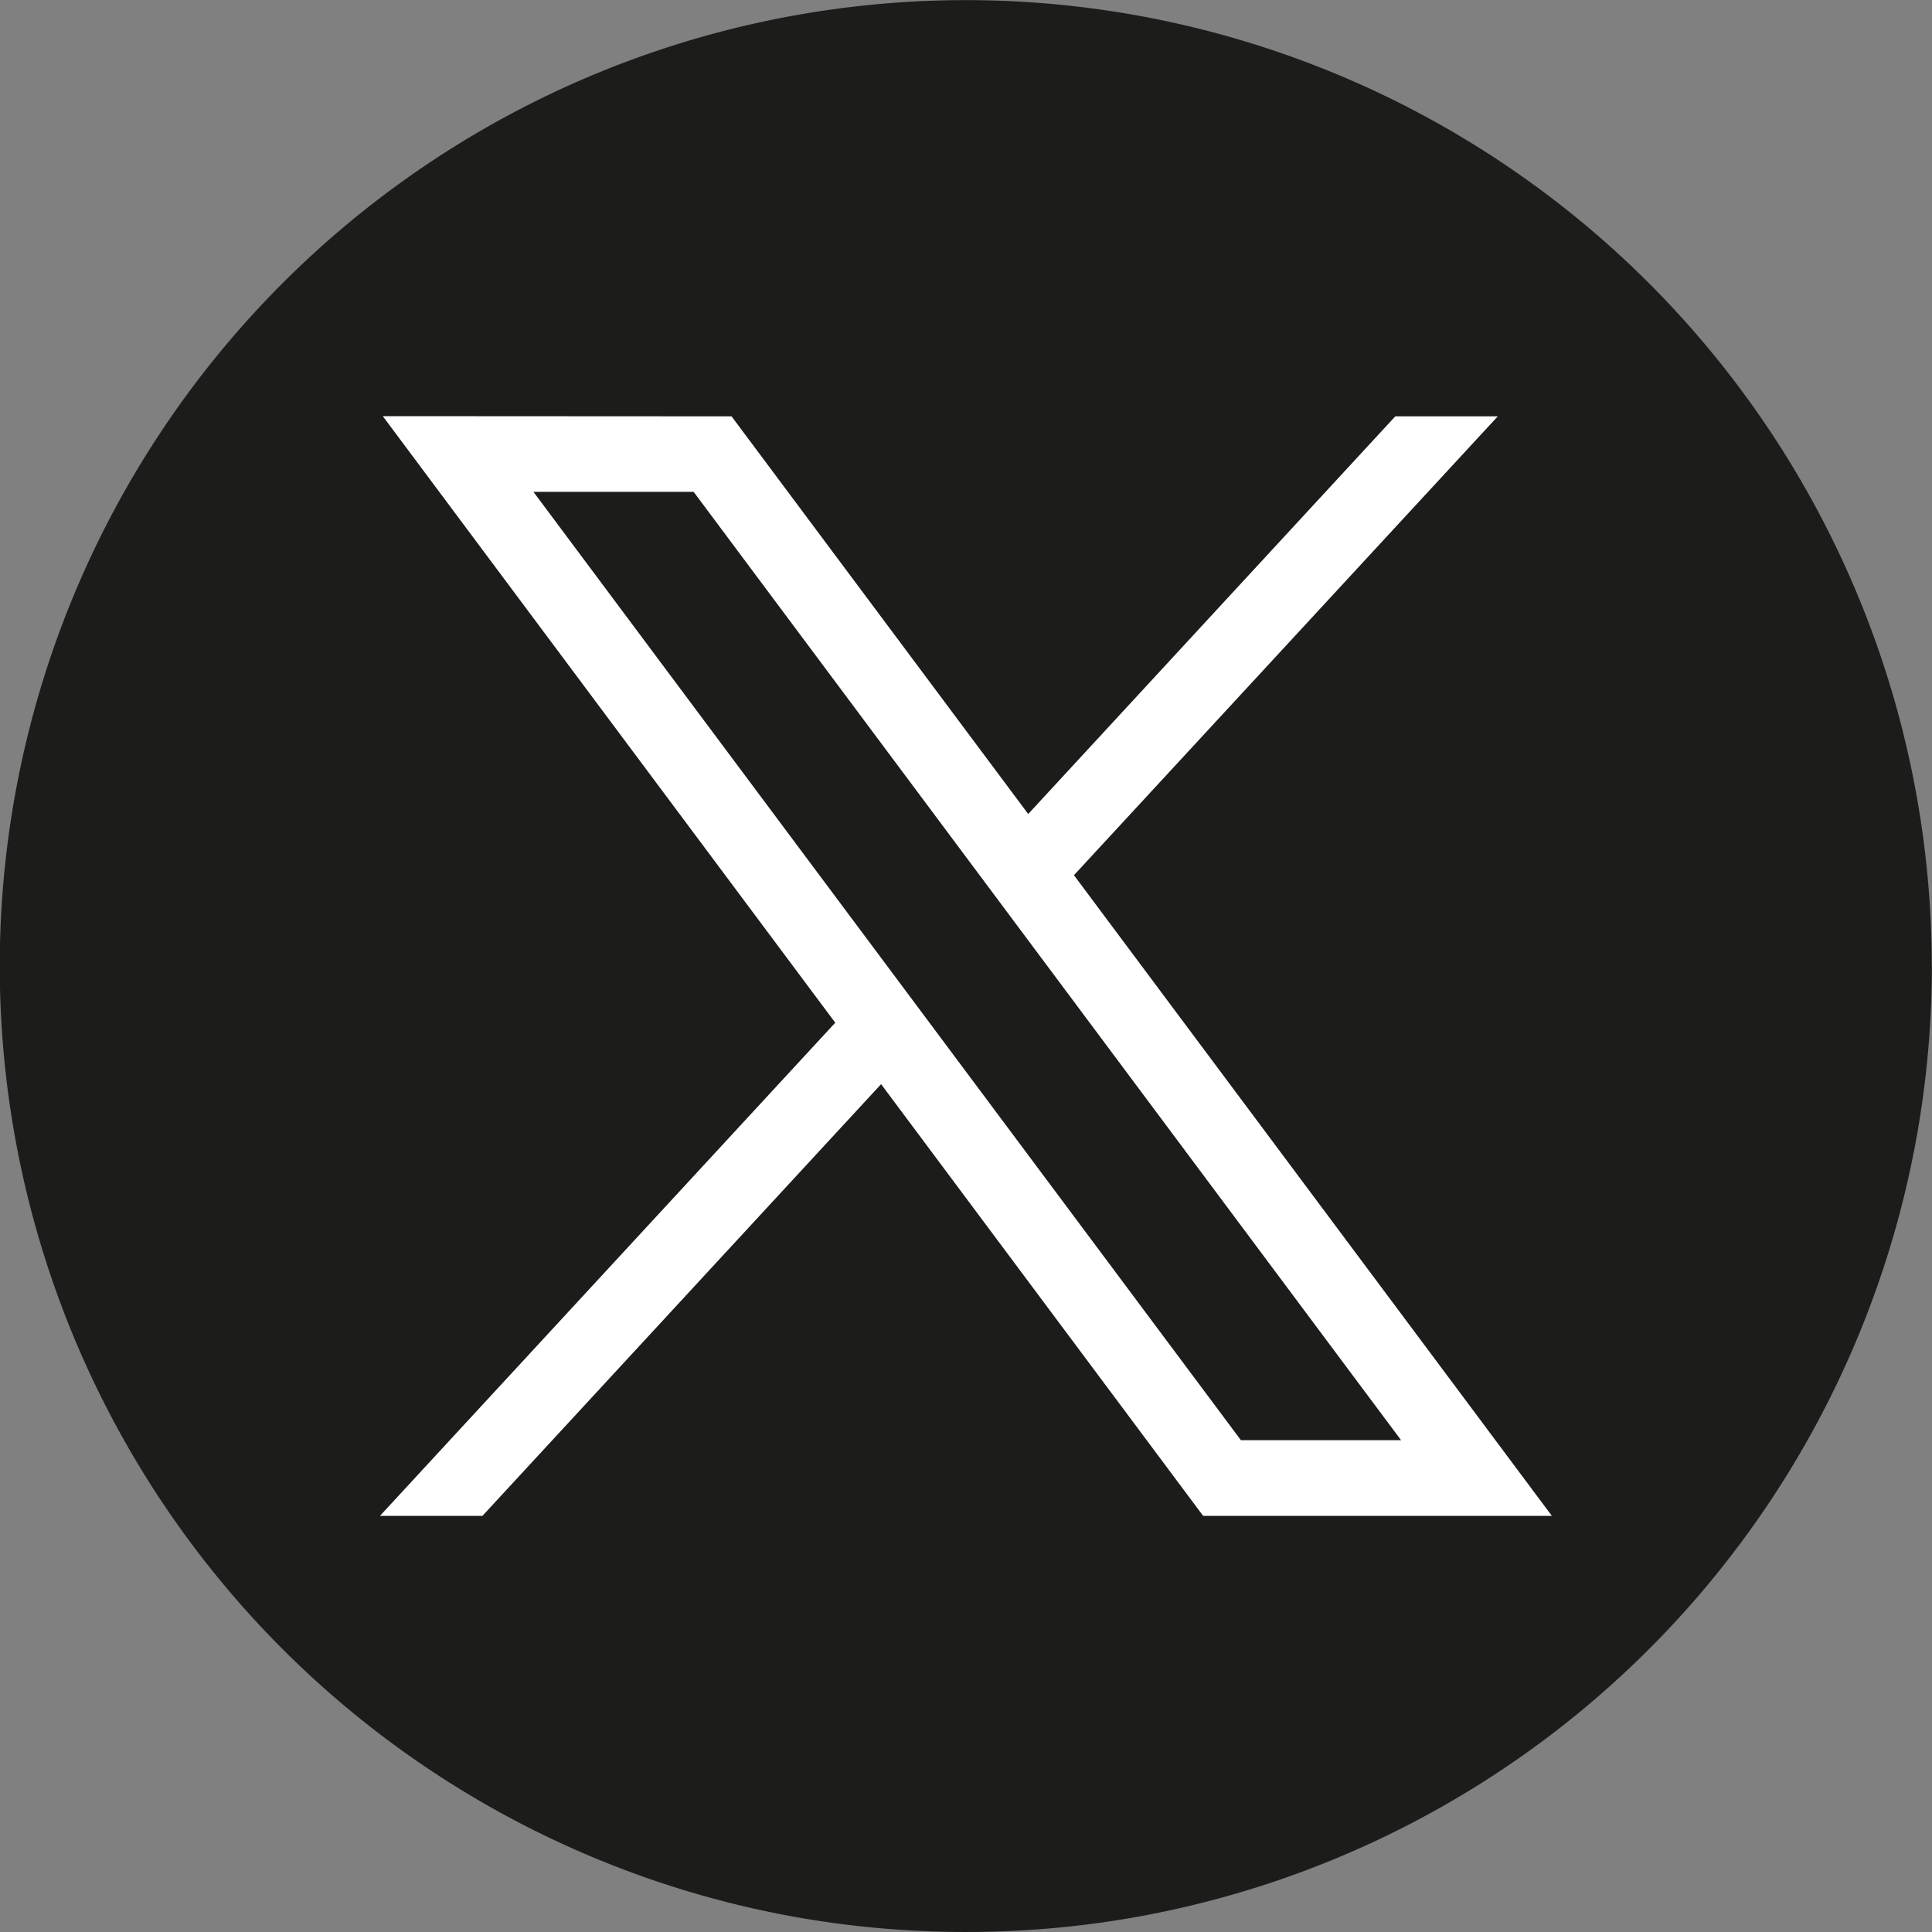
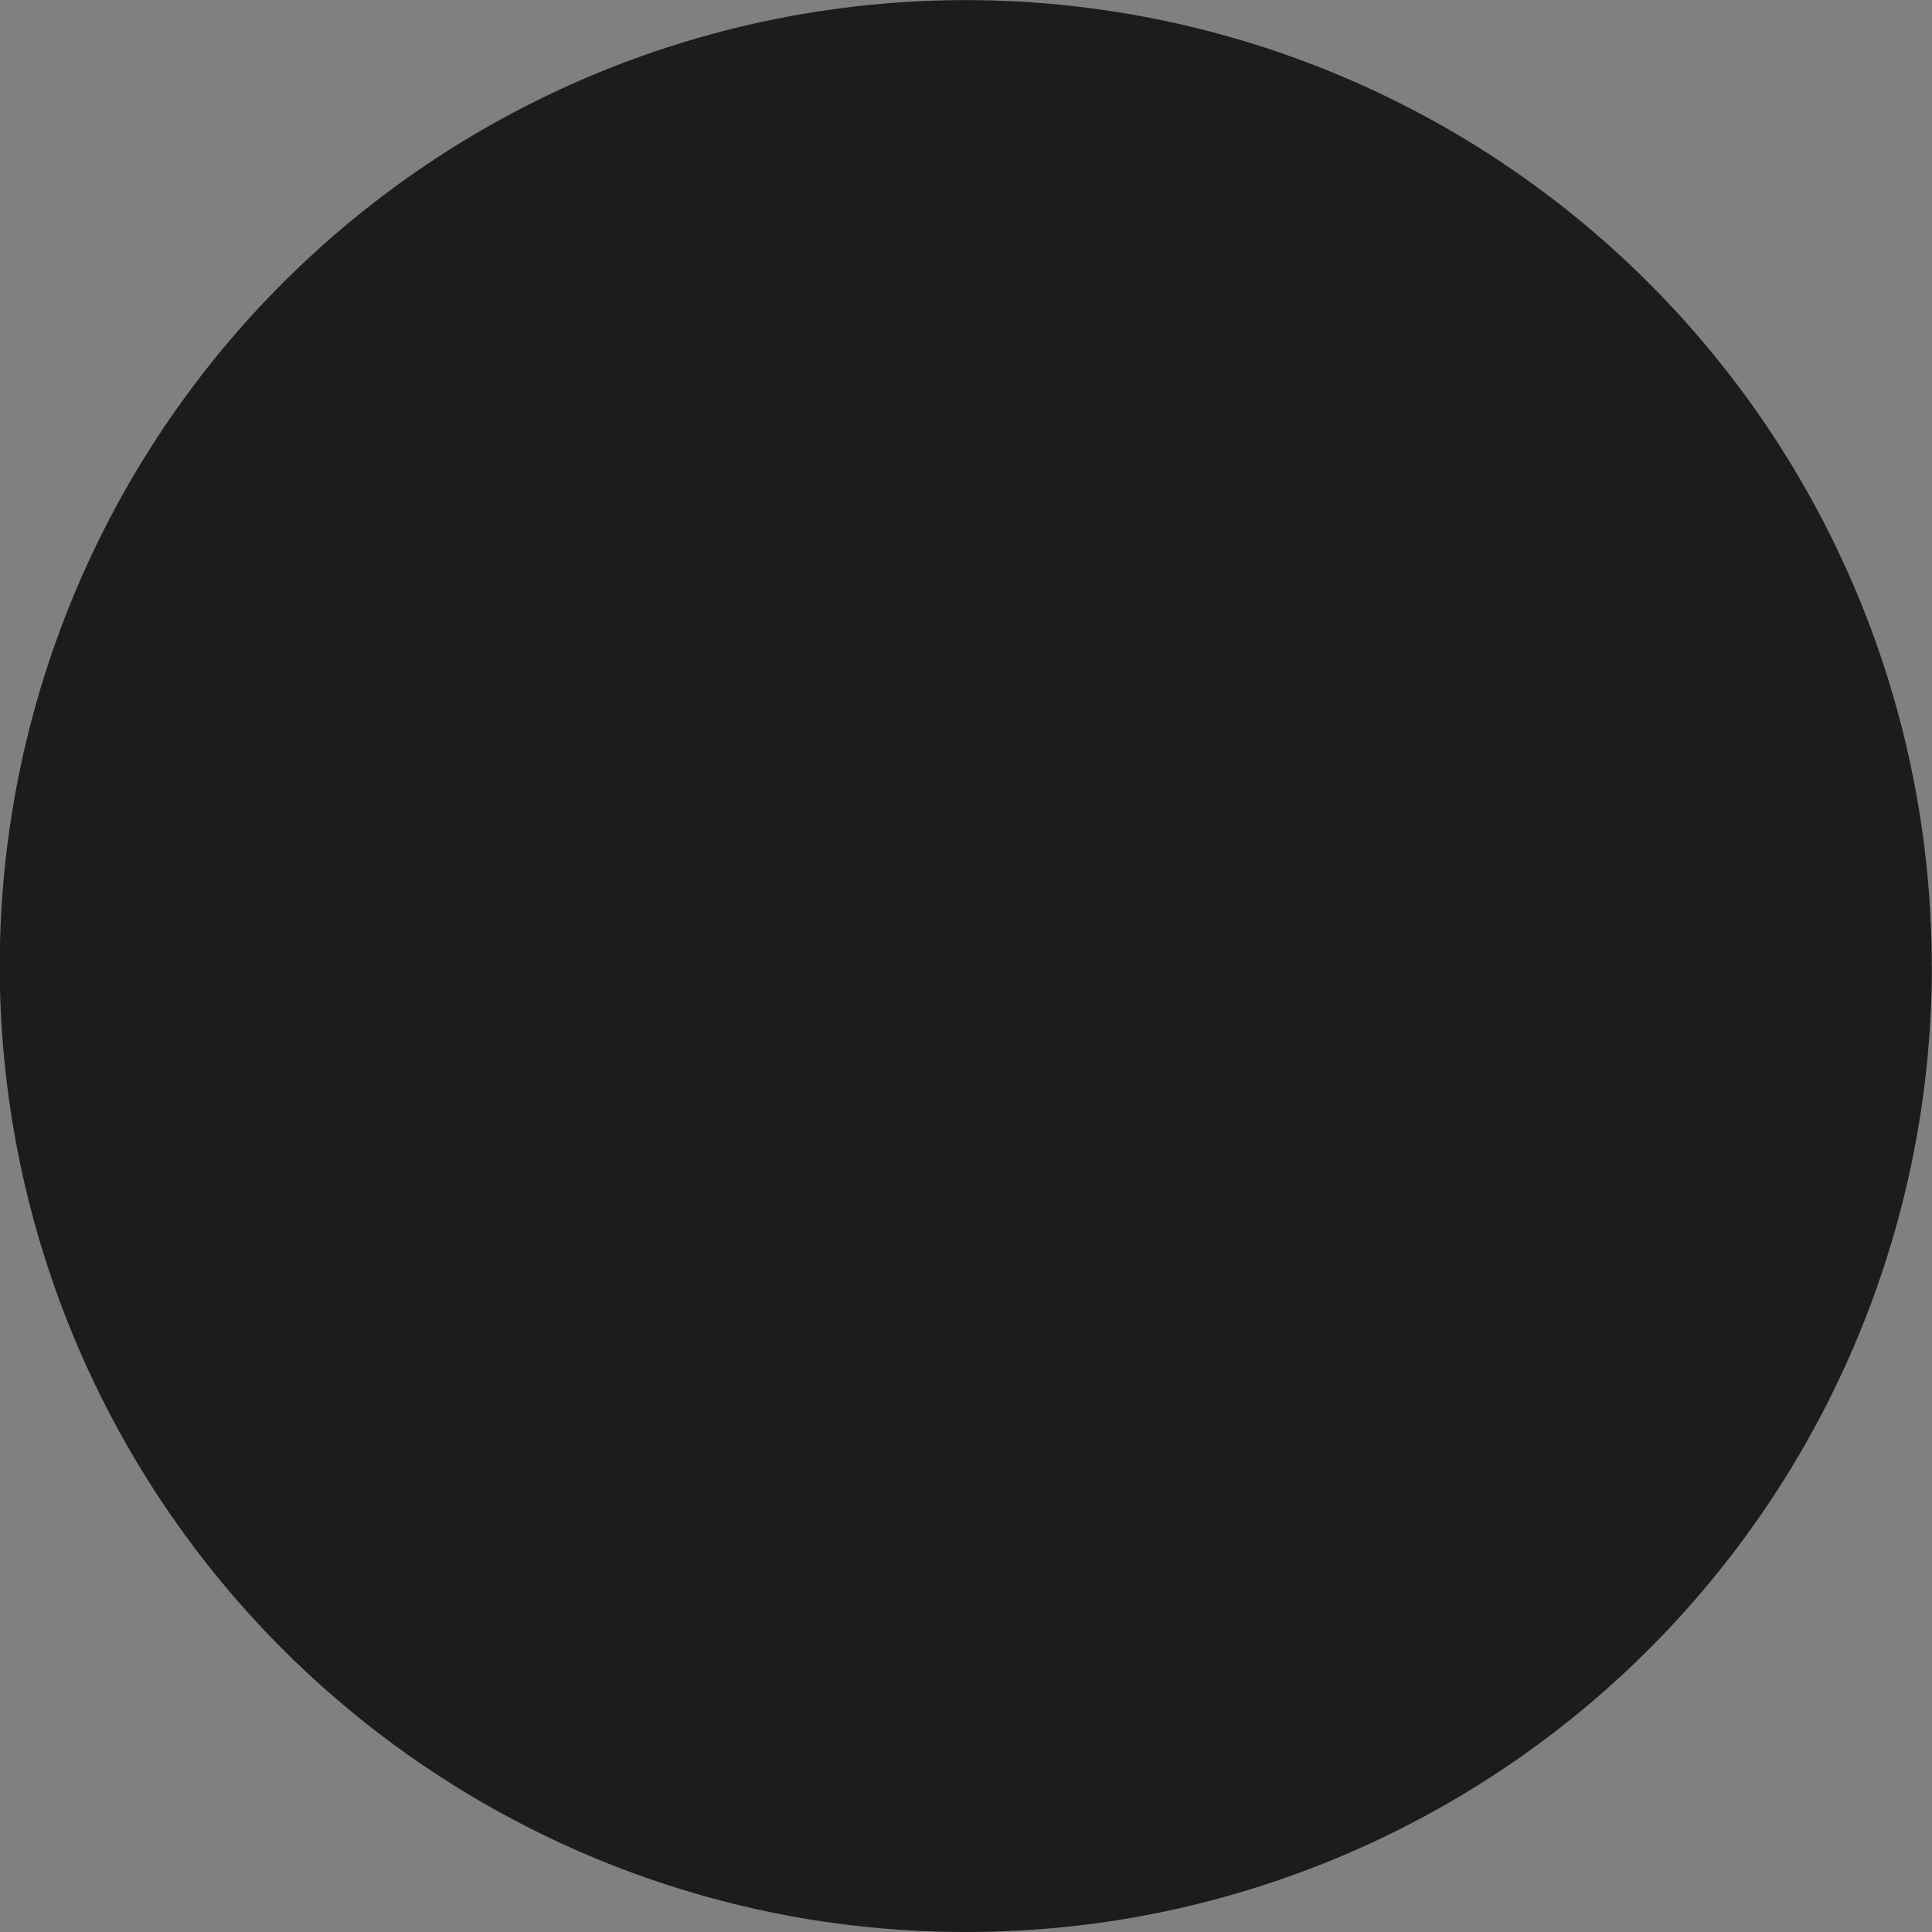
<svg xmlns="http://www.w3.org/2000/svg" width="40" height="40" viewBox="0 0 40 40">
  <rect x="0" y="0" width="40" height="40" fill="#808080" stroke="none" />
  <g id="x" transform="translate(0)">
    <path id="路径_442" data-name="路径 442" d="M47.682,27.808A20,20,0,0,1,30.468,47.615a20.292,20.292,0,0,1-5.988-.063,20,20,0,1,1,23.2-19.744h0Z" transform="translate(-7.685 -7.807)" fill="#1c1c1b" />
-     <path id="路径_443" data-name="路径 443" d="M211.875,231.383l9.368,12.558-9.427,10.211h2.122l8.254-8.939,6.668,8.939h7.22l-9.895-13.265,8.775-9.5h-2.122l-7.6,8.233-6.142-8.233Zm3.12,1.567h3.316l14.647,19.635h-3.316L214.994,232.95Z" transform="translate(-203.95 -222.767)" fill="#fff" />
  </g>
</svg>